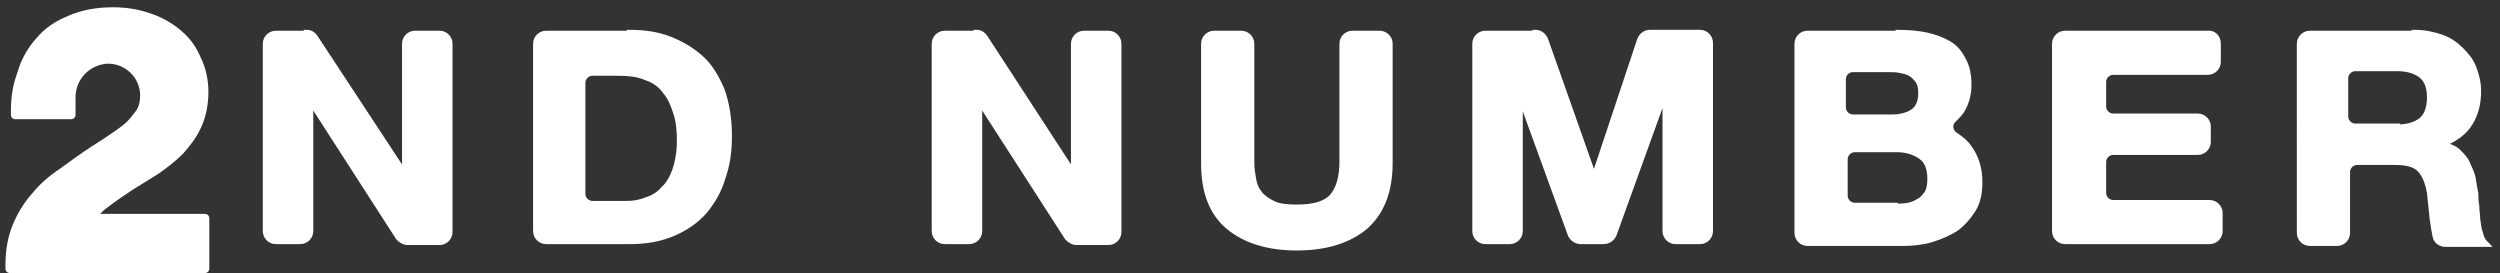
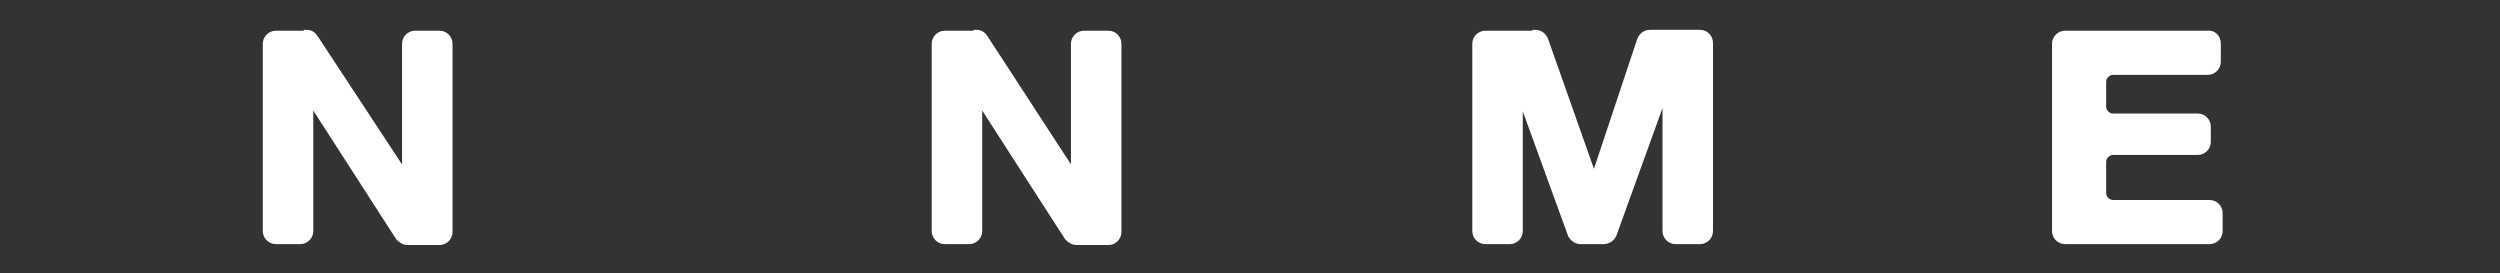
<svg xmlns="http://www.w3.org/2000/svg" version="1.1" x="0px" y="0px" viewBox="0 0 274.7 30" style="enable-background:new 0 0 274.7 30;" xml:space="preserve">
  <rect x="0" y="0" width="274.7" height="30" fill="#333333" stroke="none" />
  <style type="text/css">
	.st0{fill:#FFFFFF;stroke:#FFFFFF;stroke-width:0.647;}
	.st1{fill:#FFFFFF;}
</style>
  <g id="Layer_2">
</g>
  <g id="Layer_1">
    <g>
      <g>
        <path class="st0" d="M33.7,3.6c0.4,0,0.7,0.2,0.9,0.5L44.4,19h0.1V4.8c0-0.6,0.5-1.1,1.1-1.1h2.7c0.6,0,1.1,0.5,1.1,1.1v20.7     c0,0.6-0.5,1.1-1.1,1.1h-3.5c-0.4,0-0.7-0.2-1-0.5l-9.6-14.9h-0.1v14.2c0,0.6-0.5,1.1-1.1,1.1h-2.7c-0.6,0-1.1-0.5-1.1-1.1V4.8     c0-0.6,0.5-1.1,1.1-1.1H33.7z" />
-         <path class="st0" d="M69.2,3.6c1.5,0,3,0.2,4.3,0.7c1.3,0.5,2.5,1.2,3.5,2.1c1,0.9,1.7,2.1,2.3,3.5c0.5,1.4,0.8,3.1,0.8,5     c0,1.7-0.2,3.2-0.7,4.6c-0.4,1.4-1.1,2.6-2,3.7c-0.9,1-2,1.8-3.4,2.4c-1.4,0.6-2.9,0.9-4.8,0.9H60c-0.6,0-1.1-0.5-1.1-1.1V4.8     c0-0.6,0.5-1.1,1.1-1.1H69.2z M68.8,22.4c0.8,0,1.5-0.1,2.2-0.4c0.7-0.2,1.4-0.6,1.9-1.2c0.6-0.5,1-1.3,1.3-2.1     c0.3-0.9,0.5-2,0.5-3.2c0-1.2-0.1-2.2-0.4-3.1s-0.6-1.7-1.2-2.4c-0.5-0.7-1.2-1.2-2.1-1.5c-0.9-0.4-2-0.5-3.3-0.5h-2.6     c-0.6,0-1.1,0.5-1.1,1.1v12.2c0,0.6,0.5,1.1,1.1,1.1H68.8z" />
        <path class="st0" d="M107.3,3.6c0.4,0,0.7,0.2,0.9,0.5l9.7,14.9h0.1V4.8c0-0.6,0.5-1.1,1.1-1.1h2.7c0.6,0,1.1,0.5,1.1,1.1v20.7     c0,0.6-0.5,1.1-1.1,1.1h-3.5c-0.4,0-0.7-0.2-1-0.5l-9.6-14.9h-0.1v14.2c0,0.6-0.5,1.1-1.1,1.1h-2.7c-0.6,0-1.1-0.5-1.1-1.1V4.8     c0-0.6,0.5-1.1,1.1-1.1H107.3z" />
-         <path class="st0" d="M150,24.9c-1.8,1.5-4.3,2.3-7.5,2.3c-3.2,0-5.7-0.8-7.5-2.3c-1.8-1.5-2.7-3.8-2.7-6.9V4.8     c0-0.6,0.5-1.1,1.1-1.1h3c0.6,0,1.1,0.5,1.1,1.1v13.1c0,0.6,0.1,1.2,0.2,1.8c0.1,0.6,0.3,1.1,0.7,1.6c0.4,0.5,0.9,0.8,1.5,1.1     s1.5,0.4,2.6,0.4c1.9,0,3.2-0.4,3.9-1.2c0.7-0.8,1.1-2.1,1.1-3.8V4.8c0-0.6,0.5-1.1,1.1-1.1h3c0.6,0,1.1,0.5,1.1,1.1v13.1     C152.7,21,151.8,23.3,150,24.9z" />
        <path class="st0" d="M168.7,3.6c0.5,0,0.9,0.3,1.1,0.8l5.3,15h0.1l5-15c0.2-0.5,0.6-0.8,1.1-0.8h5.5c0.6,0,1.1,0.5,1.1,1.1v20.7     c0,0.6-0.5,1.1-1.1,1.1h-2.7c-0.6,0-1.1-0.5-1.1-1.1V10.3h-0.1l-5.6,15.5c-0.2,0.4-0.6,0.7-1.1,0.7h-2.5c-0.5,0-0.9-0.3-1.1-0.7     l-5.6-15.4H167v15c0,0.6-0.5,1.1-1.1,1.1h-2.7c-0.6,0-1.1-0.5-1.1-1.1V4.8c0-0.6,0.5-1.1,1.1-1.1H168.7z" />
-         <path class="st0" d="M208.6,3.6c1.1,0,2.2,0.1,3.1,0.3c0.9,0.2,1.7,0.5,2.4,0.9c0.7,0.4,1.2,1,1.6,1.8c0.4,0.7,0.6,1.6,0.6,2.7     c0,1.2-0.3,2.1-0.8,2.9c-0.2,0.3-0.5,0.6-0.8,0.9c-0.6,0.5-0.5,1.4,0.2,1.8c0.6,0.4,1.1,0.8,1.5,1.4c0.7,1,1.1,2.2,1.1,3.7     c0,1.2-0.2,2.2-0.7,3c-0.5,0.8-1.1,1.5-1.9,2.1c-0.8,0.5-1.7,0.9-2.7,1.2c-1,0.3-2.1,0.4-3.1,0.4h-10.5c-0.6,0-1.1-0.5-1.1-1.1     V4.8c0-0.6,0.5-1.1,1.1-1.1H208.6z M207.9,12.9c0.9,0,1.7-0.2,2.3-0.6c0.6-0.4,0.9-1.1,0.9-2.1c0-0.5-0.1-1-0.3-1.3     c-0.2-0.3-0.5-0.6-0.8-0.8c-0.3-0.2-0.7-0.3-1.2-0.4c-0.4-0.1-0.9-0.1-1.4-0.1h-3.8c-0.6,0-1.1,0.5-1.1,1.1v3.1     c0,0.6,0.5,1.1,1.1,1.1H207.9z M208.2,22.7c0.5,0,1,0,1.5-0.1c0.5-0.1,0.9-0.3,1.2-0.5c0.4-0.2,0.6-0.5,0.9-0.9     c0.2-0.4,0.3-0.9,0.3-1.5c0-1.2-0.3-2-1-2.5c-0.7-0.5-1.6-0.8-2.7-0.8h-4.6c-0.6,0-1.1,0.5-1.1,1.1v4c0,0.6,0.5,1.1,1.1,1.1     H208.2z" />
        <path class="st0" d="M243.7,4.8v2c0,0.6-0.5,1.1-1.1,1.1h-10.4c-0.6,0-1.1,0.5-1.1,1.1v2.7c0,0.6,0.5,1.1,1.1,1.1h9.3     c0.6,0,1.1,0.5,1.1,1.1v1.7c0,0.6-0.5,1.1-1.1,1.1h-9.3c-0.6,0-1.1,0.5-1.1,1.1v3.4c0,0.6,0.5,1.1,1.1,1.1h10.6     c0.6,0,1.1,0.5,1.1,1.1v2c0,0.6-0.5,1.1-1.1,1.1h-15.9c-0.6,0-1.1-0.5-1.1-1.1V4.8c0-0.6,0.5-1.1,1.1-1.1h15.6     C243.2,3.6,243.7,4.1,243.7,4.8z" />
-         <path class="st0" d="M265.3,3.6c1.1,0,2,0.2,2.9,0.5c0.9,0.3,1.6,0.8,2.2,1.4c0.6,0.6,1.1,1.2,1.4,2c0.3,0.8,0.5,1.6,0.5,2.5     c0,1.4-0.3,2.5-0.9,3.5c-0.6,1-1.6,1.7-2.9,2.3v0.1c0.6,0.2,1.2,0.4,1.6,0.8c0.4,0.4,0.8,0.8,1,1.3s0.5,1,0.6,1.6     c0.1,0.6,0.2,1.2,0.3,1.7c0,0.4,0,0.8,0.1,1.3c0,0.5,0.1,1,0.1,1.5c0.1,0.5,0.1,1,0.3,1.5c0.1,0.5,0.3,0.9,0.6,1.2h-4.4     c-0.5,0-1-0.3-1.1-0.9c-0.1-0.5-0.2-1.1-0.3-1.8c-0.1-1-0.2-2-0.3-2.9c-0.2-1.2-0.6-2.1-1.1-2.6c-0.6-0.6-1.5-0.8-2.8-0.8h-4.1     c-0.6,0-1.1,0.5-1.1,1.1v6.7c0,0.6-0.5,1.1-1.1,1.1h-3c-0.6,0-1.1-0.5-1.1-1.1V4.8c0-0.6,0.5-1.1,1.1-1.1H265.3z M263.4,14     c1.2,0,2.1-0.3,2.7-0.8c0.6-0.5,0.9-1.4,0.9-2.5c0-1.1-0.3-1.9-0.9-2.4c-0.6-0.5-1.5-0.8-2.7-0.8h-4.6c-0.6,0-1.1,0.5-1.1,1.1     v4.2c0,0.6,0.5,1.1,1.1,1.1H263.4z" />
      </g>
      <g>
-         <path class="st1" d="M8.3,10.7l0,1.9c0,0.3-0.2,0.5-0.5,0.5c-1.3,0-4.8,0-6.1,0c-0.3,0-0.5-0.2-0.5-0.5c0-0.2,0-0.4,0-0.4     C1.2,10.6,1.4,9.4,1.9,8C2.3,6.6,3,5.3,4,4.2c0.9-1.1,2.1-1.9,3.6-2.5c1.4-0.6,3-0.9,4.8-0.9c1.4,0,2.7,0.2,3.9,0.6     c1.3,0.4,2.4,1,3.4,1.8c1,0.8,1.8,1.8,2.3,3c0.6,1.2,0.9,2.5,0.9,3.9c0,1.5-0.3,2.8-0.8,3.9c-0.5,1.1-1.2,2-2,2.9     c-0.8,0.8-1.7,1.5-2.7,2.2c-1,0.6-1.9,1.2-2.9,1.8c-0.9,0.6-1.8,1.2-2.7,1.9c-0.3,0.2-0.6,0.5-0.8,0.7l11.5,0     c0.3,0,0.5,0.2,0.5,0.5l0,5.5c0,0.3-0.2,0.5-0.5,0.5L1.1,30c-0.3,0-0.5-0.2-0.5-0.5l0-0.4c0-1.7,0.3-3.2,0.8-4.4     c0.5-1.2,1.2-2.4,2.1-3.4c0.8-1,1.8-1.9,3-2.7c1.1-0.8,2.2-1.6,3.4-2.4c0.6-0.4,1.3-0.8,2-1.3c0.6-0.4,1.2-0.8,1.8-1.3     c0.5-0.4,0.9-1,1.3-1.5c0.3-0.5,0.4-1,0.4-1.7l0,0.1c0-2-1.7-3.6-3.7-3.5C9.7,7.2,8.3,8.8,8.3,10.7" />
-       </g>
+         </g>
    </g>
    <g>
	</g>
    <g>
	</g>
    <g>
	</g>
    <g>
	</g>
    <g>
	</g>
    <g>
	</g>
  </g>
</svg>